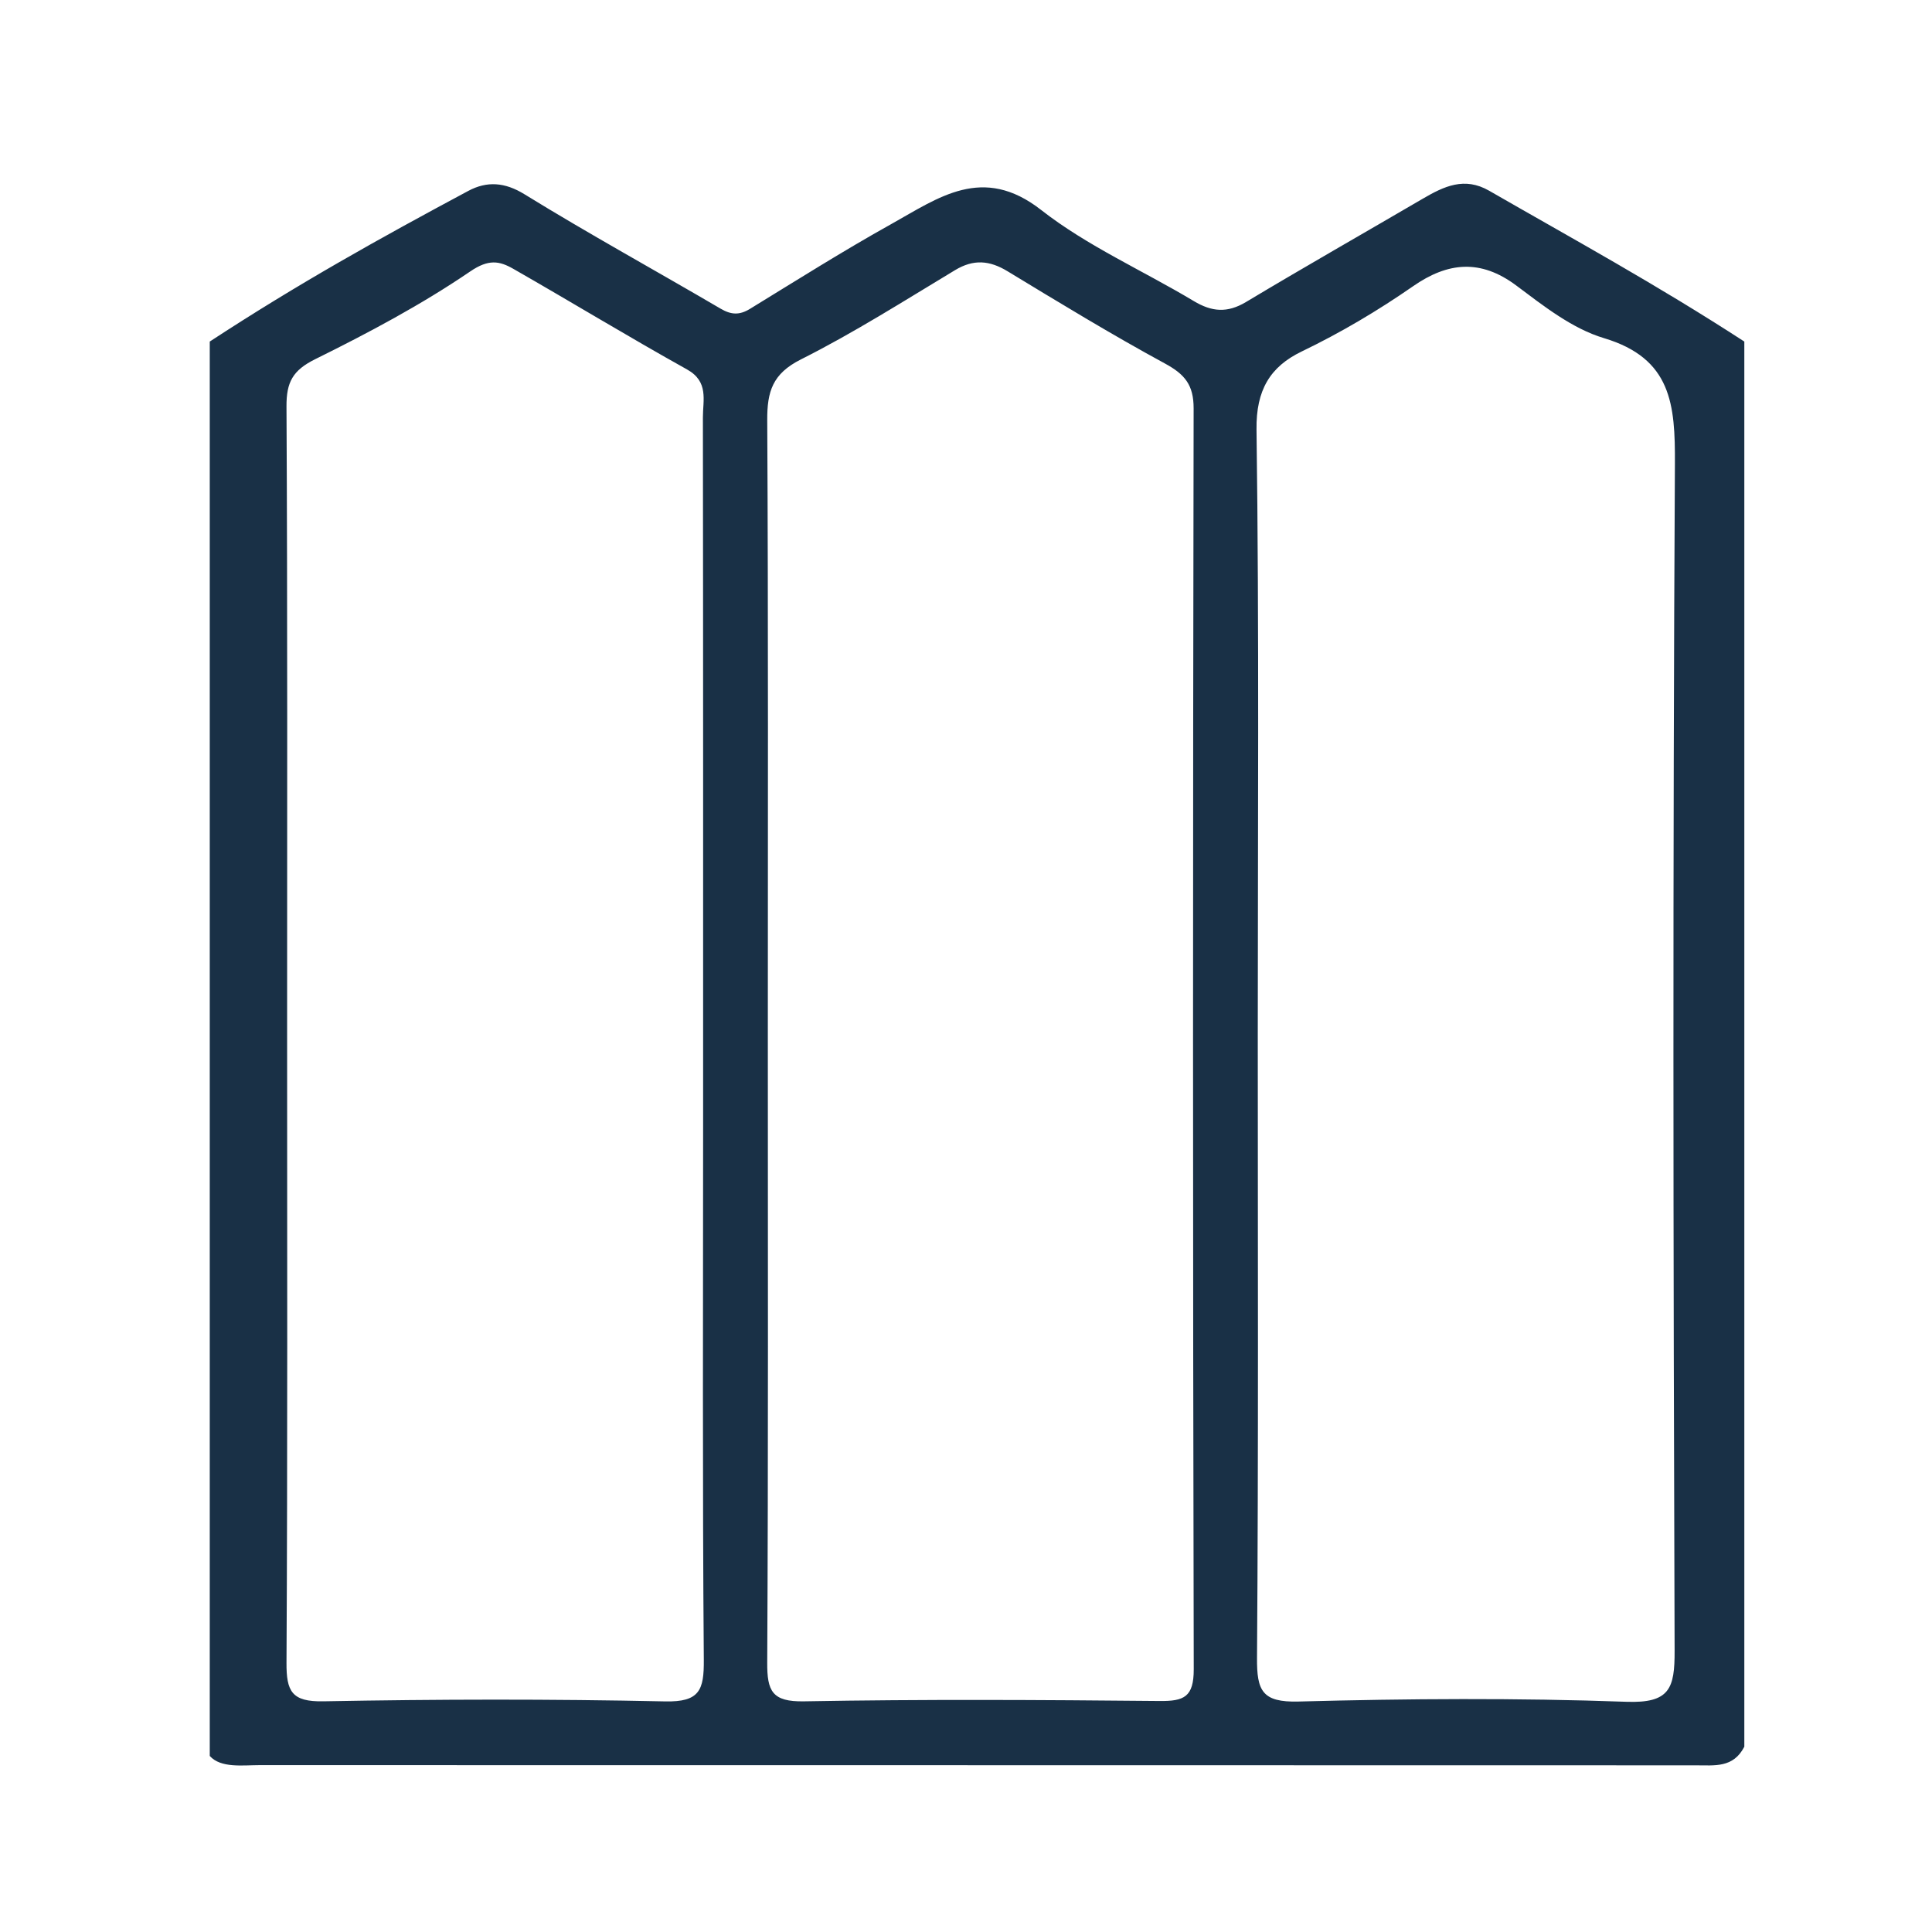
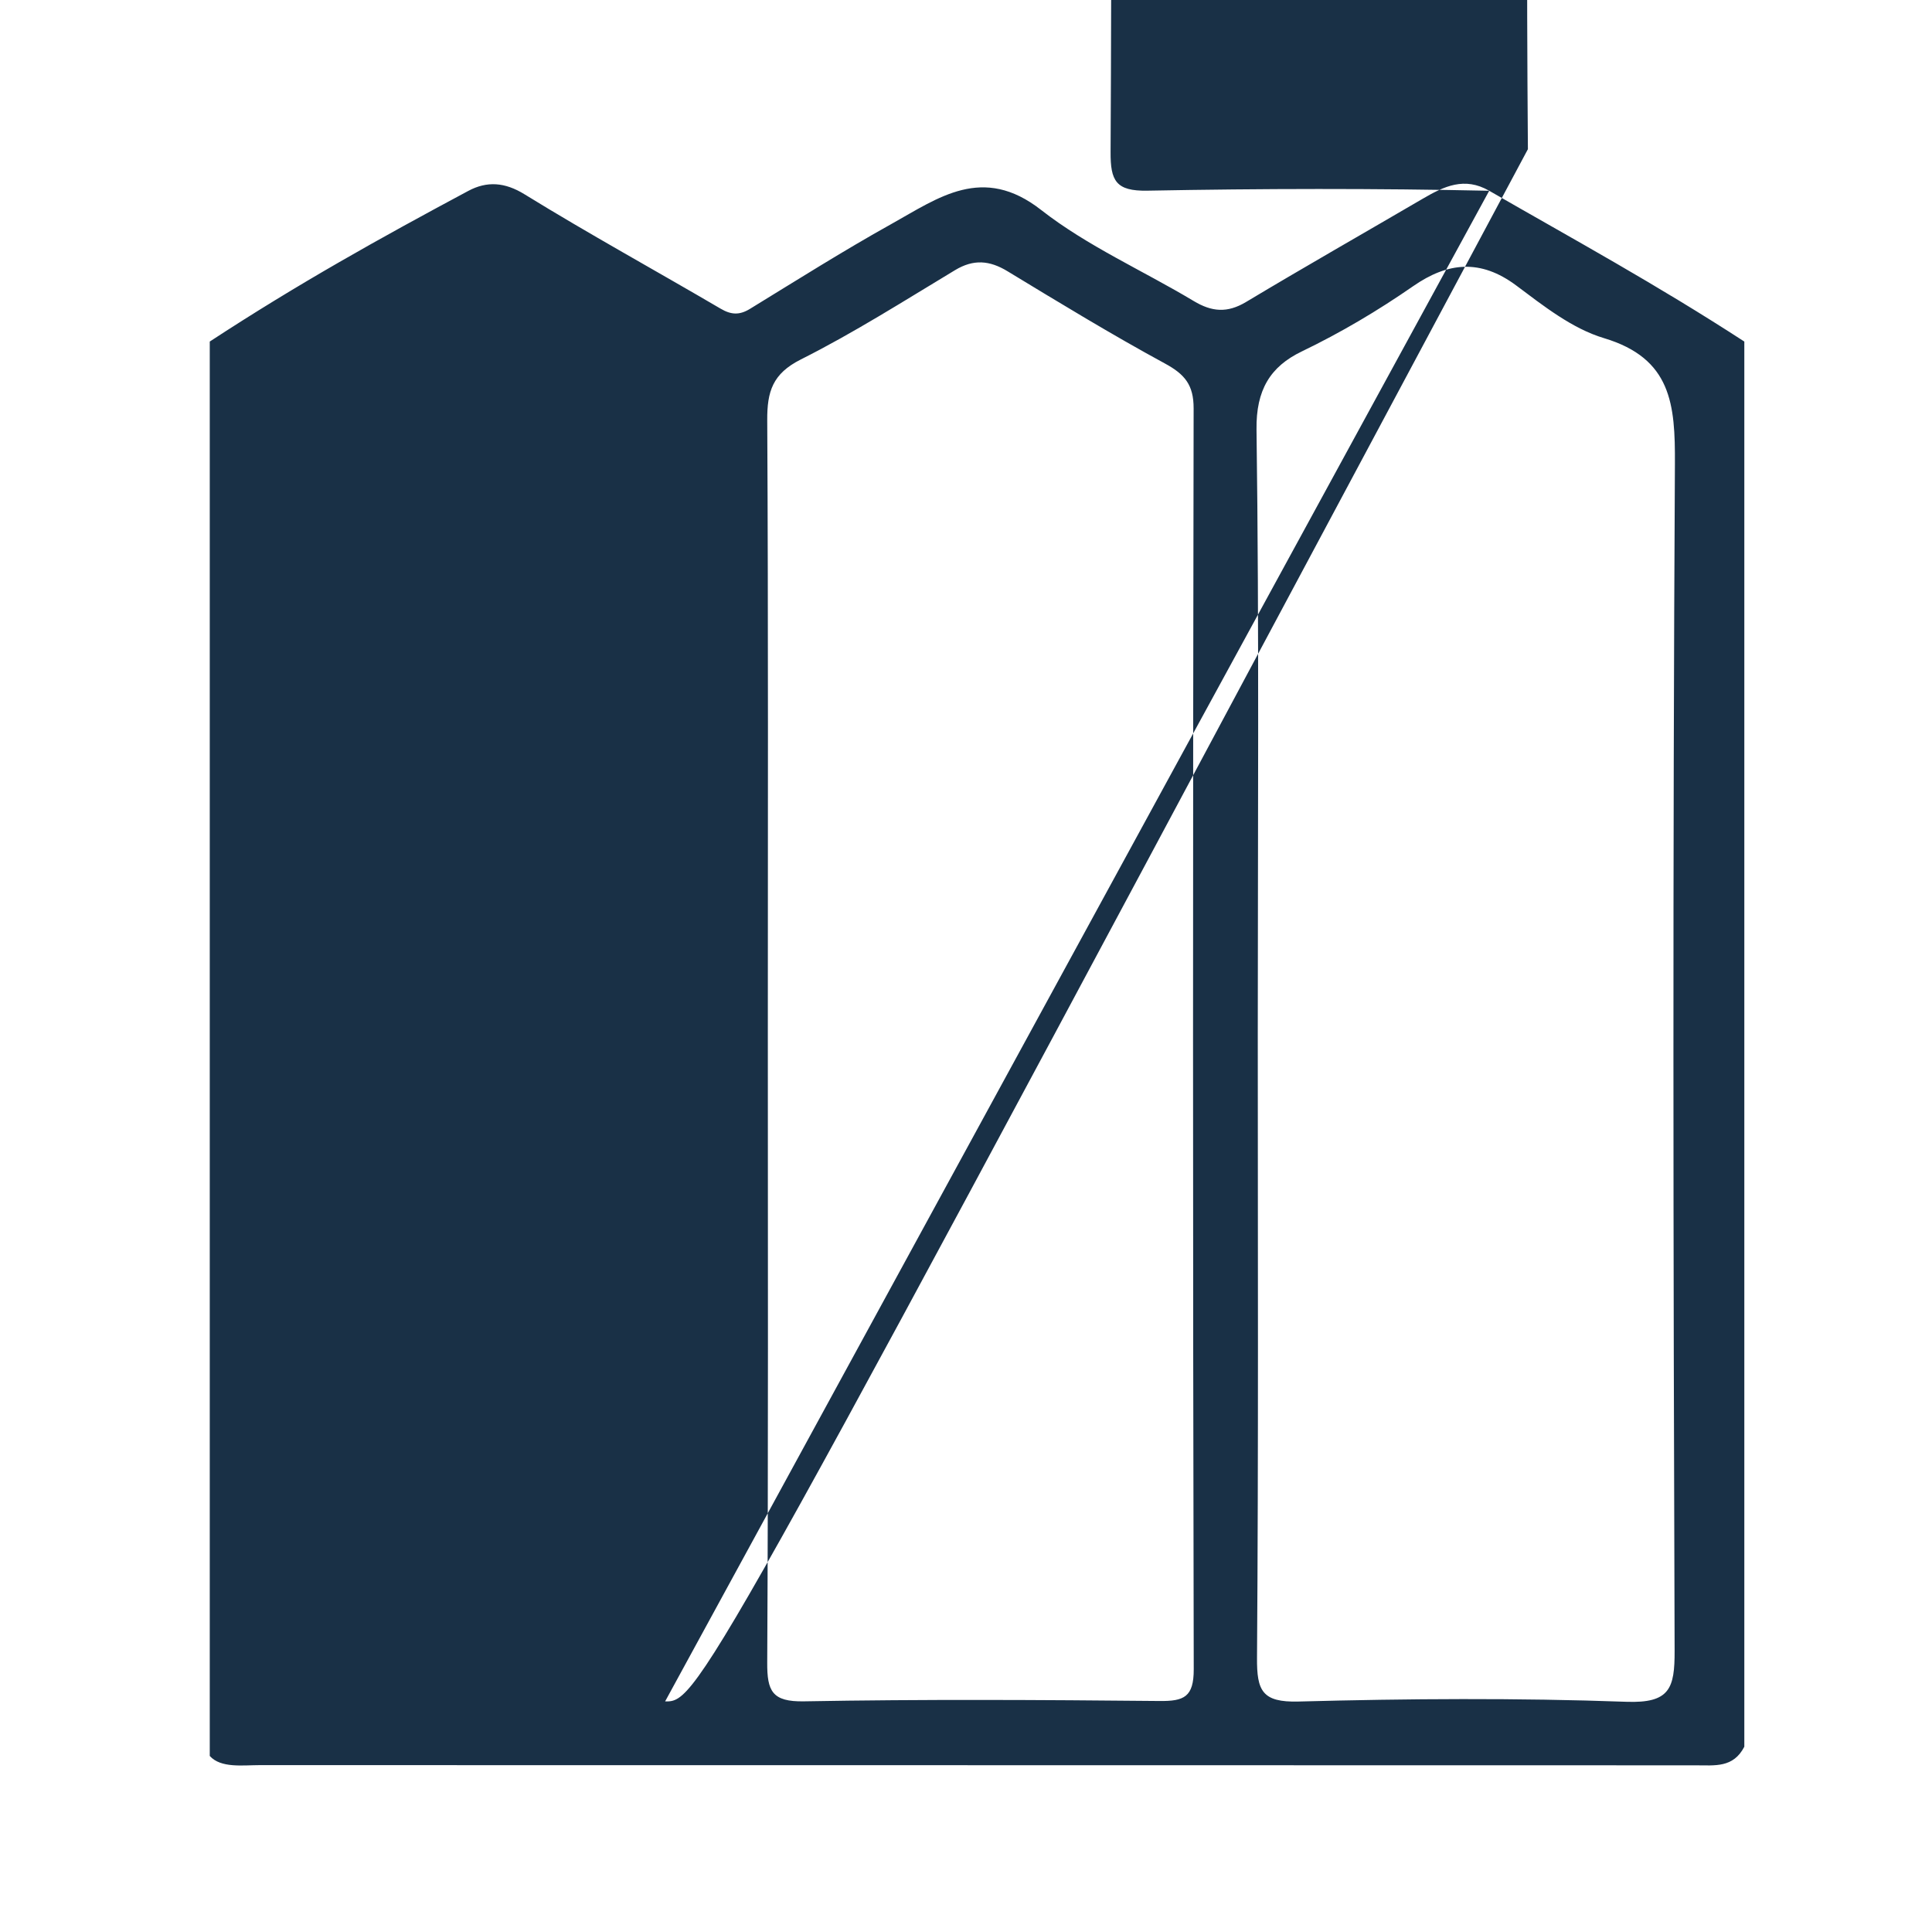
<svg xmlns="http://www.w3.org/2000/svg" version="1.1" x="0px" y="0px" width="175px" height="175px" viewBox="0 0 175 175" enable-background="new 0 0 175 175" xml:space="preserve">
  <g id="logos">
-     <path fill="#193046" d="M134.892,17.279c-2.243-1.29-4.086-0.408-6.033,0.729c-5.34,3.122-10.688,6.165-15.993,9.346   c-1.707,1.022-3.105,0.895-4.745-0.09c-4.607-2.765-9.625-4.969-13.818-8.248c-5.292-4.139-9.302-1.1-13.564,1.275   c-4.346,2.422-8.558,5.082-12.803,7.683c-0.947,0.581-1.698,0.552-2.663-0.015c-5.913-3.468-11.928-6.766-17.761-10.36   c-1.783-1.101-3.403-1.212-5.096-0.306C34.484,21.538,27,25.699,19,30.938c0,42.705,0,85.41,0,128.116   c1,1.121,3.003,0.831,4.494,0.831c43.395,0.008,86.711,0.004,130.105,0.017c1.732,0,3.401,0.251,4.401-1.686   c0-42.427,0-84.853,0-127.278C150,25.744,142.687,21.764,134.892,17.279z M60.246,154.113c-10.314-0.223-20.639-0.201-30.955-0.008   c-2.87,0.054-3.354-0.9-3.34-3.498c0.104-19.105,0.056-38.21,0.056-57.314c0-18.826,0.042-37.652-0.057-56.478   c-0.012-2.202,0.567-3.274,2.607-4.283c4.82-2.384,9.609-4.927,14.041-7.948c1.651-1.126,2.63-0.959,3.9-0.232   c5.26,3.009,10.439,6.162,15.732,9.111c1.986,1.105,1.436,2.791,1.438,4.345c0.029,21.477,0.02,42.952,0.02,64.427   c0,16.038-0.065,32.075,0.063,48.111C63.773,153.086,63.373,154.181,60.246,154.113z M105.032,154.076   c-10.736-0.104-21.476-0.164-32.209,0.031c-2.891,0.052-3.342-0.933-3.328-3.511c0.101-18.964,0.055-37.927,0.055-56.891   c0-18.546,0.047-37.092-0.054-55.637c-0.014-2.604,0.478-4.218,3.046-5.51c4.798-2.411,9.354-5.311,13.964-8.087   c1.679-1.012,3.125-0.892,4.761,0.102c4.71,2.859,9.421,5.729,14.26,8.358c1.788,0.972,2.595,1.929,2.591,4.063   c-0.068,38.066-0.076,76.135,0.01,114.201C108.133,153.721,107.248,154.098,105.032,154.076z M151.686,149.524   c0.011,3.414-0.436,4.765-4.371,4.623c-9.887-0.356-19.801-0.287-29.694-0.023c-3.307,0.089-3.782-0.988-3.761-3.948   c0.136-18.823,0.069-37.648,0.069-56.473c0-18.267,0.133-36.534-0.114-54.798c-0.048-3.585,1.241-5.694,4.096-7.07   c3.537-1.704,6.886-3.689,10.098-5.918c3.126-2.169,6.09-2.479,9.333-0.056c2.469,1.848,5.064,3.903,7.935,4.764   c6.133,1.836,6.466,6,6.436,11.391C151.516,77.852,151.564,113.688,151.686,149.524z" />
+     <path fill="#193046" d="M134.892,17.279c-2.243-1.29-4.086-0.408-6.033,0.729c-5.34,3.122-10.688,6.165-15.993,9.346   c-1.707,1.022-3.105,0.895-4.745-0.09c-4.607-2.765-9.625-4.969-13.818-8.248c-5.292-4.139-9.302-1.1-13.564,1.275   c-4.346,2.422-8.558,5.082-12.803,7.683c-0.947,0.581-1.698,0.552-2.663-0.015c-5.913-3.468-11.928-6.766-17.761-10.36   c-1.783-1.101-3.403-1.212-5.096-0.306C34.484,21.538,27,25.699,19,30.938c0,42.705,0,85.41,0,128.116   c1,1.121,3.003,0.831,4.494,0.831c43.395,0.008,86.711,0.004,130.105,0.017c1.732,0,3.401,0.251,4.401-1.686   c0-42.427,0-84.853,0-127.278C150,25.744,142.687,21.764,134.892,17.279z c-10.314-0.223-20.639-0.201-30.955-0.008   c-2.87,0.054-3.354-0.9-3.34-3.498c0.104-19.105,0.056-38.21,0.056-57.314c0-18.826,0.042-37.652-0.057-56.478   c-0.012-2.202,0.567-3.274,2.607-4.283c4.82-2.384,9.609-4.927,14.041-7.948c1.651-1.126,2.63-0.959,3.9-0.232   c5.26,3.009,10.439,6.162,15.732,9.111c1.986,1.105,1.436,2.791,1.438,4.345c0.029,21.477,0.02,42.952,0.02,64.427   c0,16.038-0.065,32.075,0.063,48.111C63.773,153.086,63.373,154.181,60.246,154.113z M105.032,154.076   c-10.736-0.104-21.476-0.164-32.209,0.031c-2.891,0.052-3.342-0.933-3.328-3.511c0.101-18.964,0.055-37.927,0.055-56.891   c0-18.546,0.047-37.092-0.054-55.637c-0.014-2.604,0.478-4.218,3.046-5.51c4.798-2.411,9.354-5.311,13.964-8.087   c1.679-1.012,3.125-0.892,4.761,0.102c4.71,2.859,9.421,5.729,14.26,8.358c1.788,0.972,2.595,1.929,2.591,4.063   c-0.068,38.066-0.076,76.135,0.01,114.201C108.133,153.721,107.248,154.098,105.032,154.076z M151.686,149.524   c0.011,3.414-0.436,4.765-4.371,4.623c-9.887-0.356-19.801-0.287-29.694-0.023c-3.307,0.089-3.782-0.988-3.761-3.948   c0.136-18.823,0.069-37.648,0.069-56.473c0-18.267,0.133-36.534-0.114-54.798c-0.048-3.585,1.241-5.694,4.096-7.07   c3.537-1.704,6.886-3.689,10.098-5.918c3.126-2.169,6.09-2.479,9.333-0.056c2.469,1.848,5.064,3.903,7.935,4.764   c6.133,1.836,6.466,6,6.436,11.391C151.516,77.852,151.564,113.688,151.686,149.524z" />
  </g>
  <g id="Capa_1">
</g>
  <g id="Layer_2">
</g>
  <g id="Layer_3">
</g>
  <g id="Layer_4">
</g>
  <g id="Layer_5">
</g>
  <g id="Layer_6">
</g>
  <g id="Layer_7">
</g>
  <g id="Layer_8">
</g>
</svg>